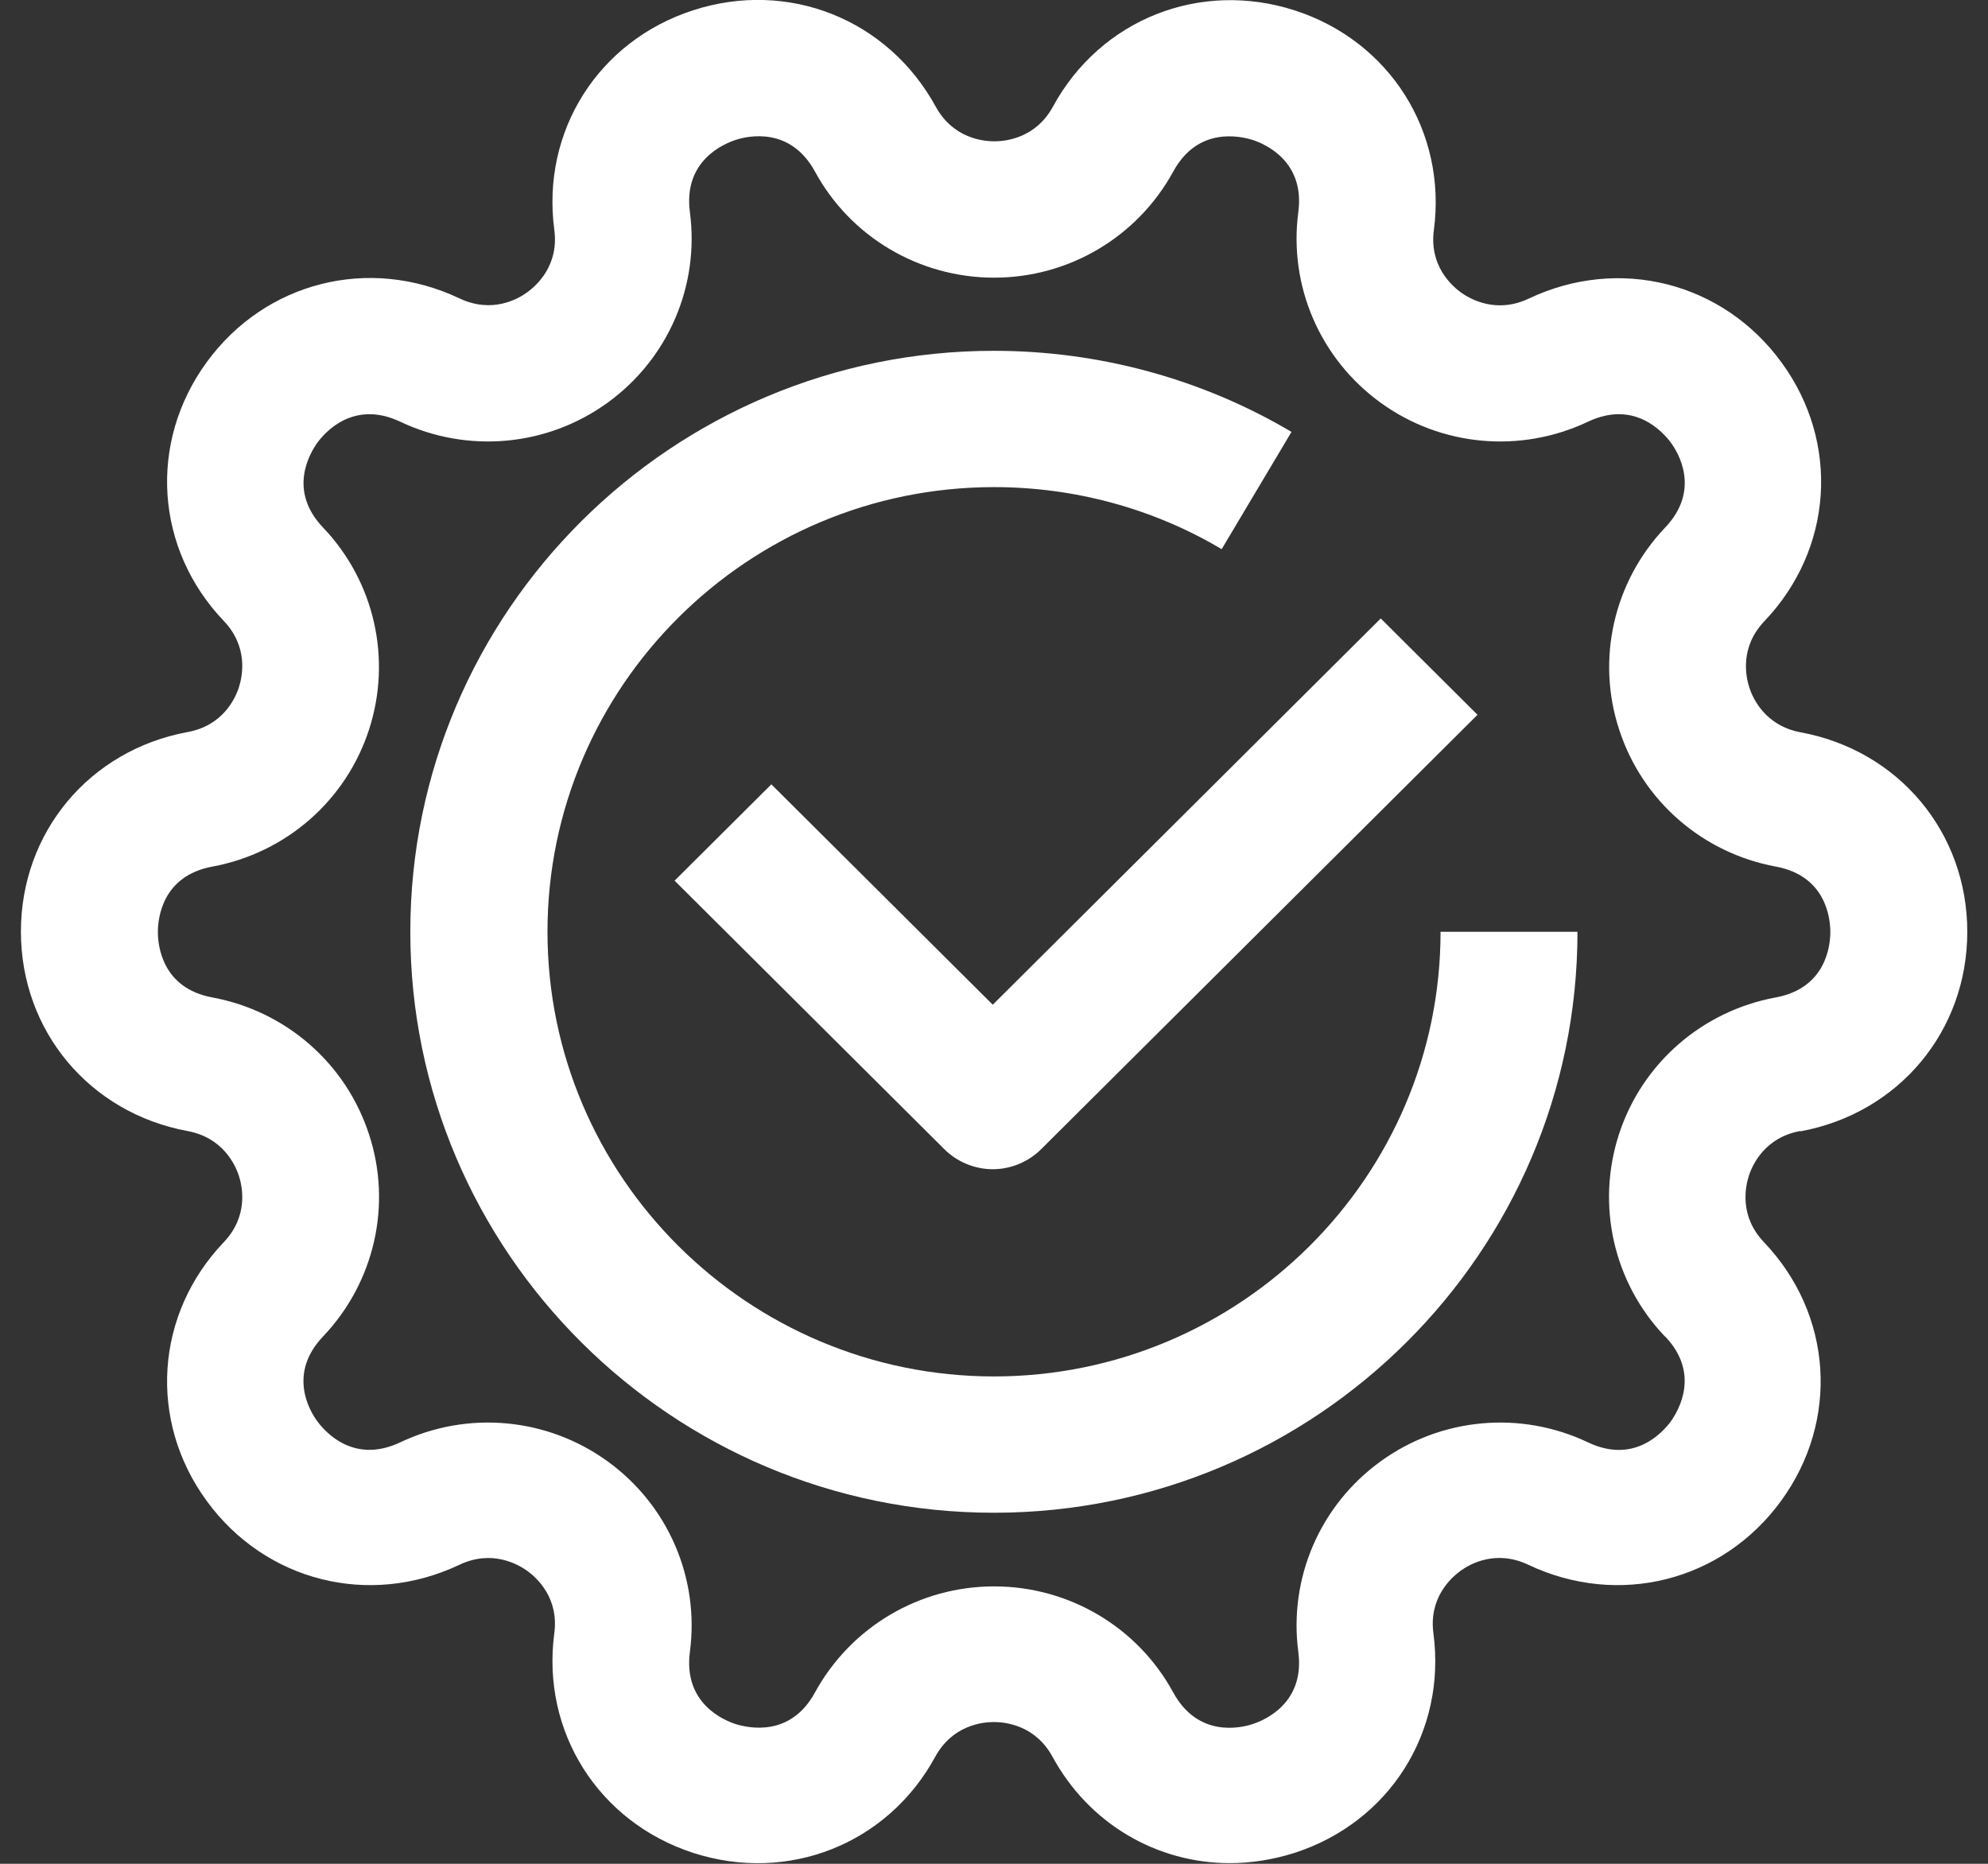
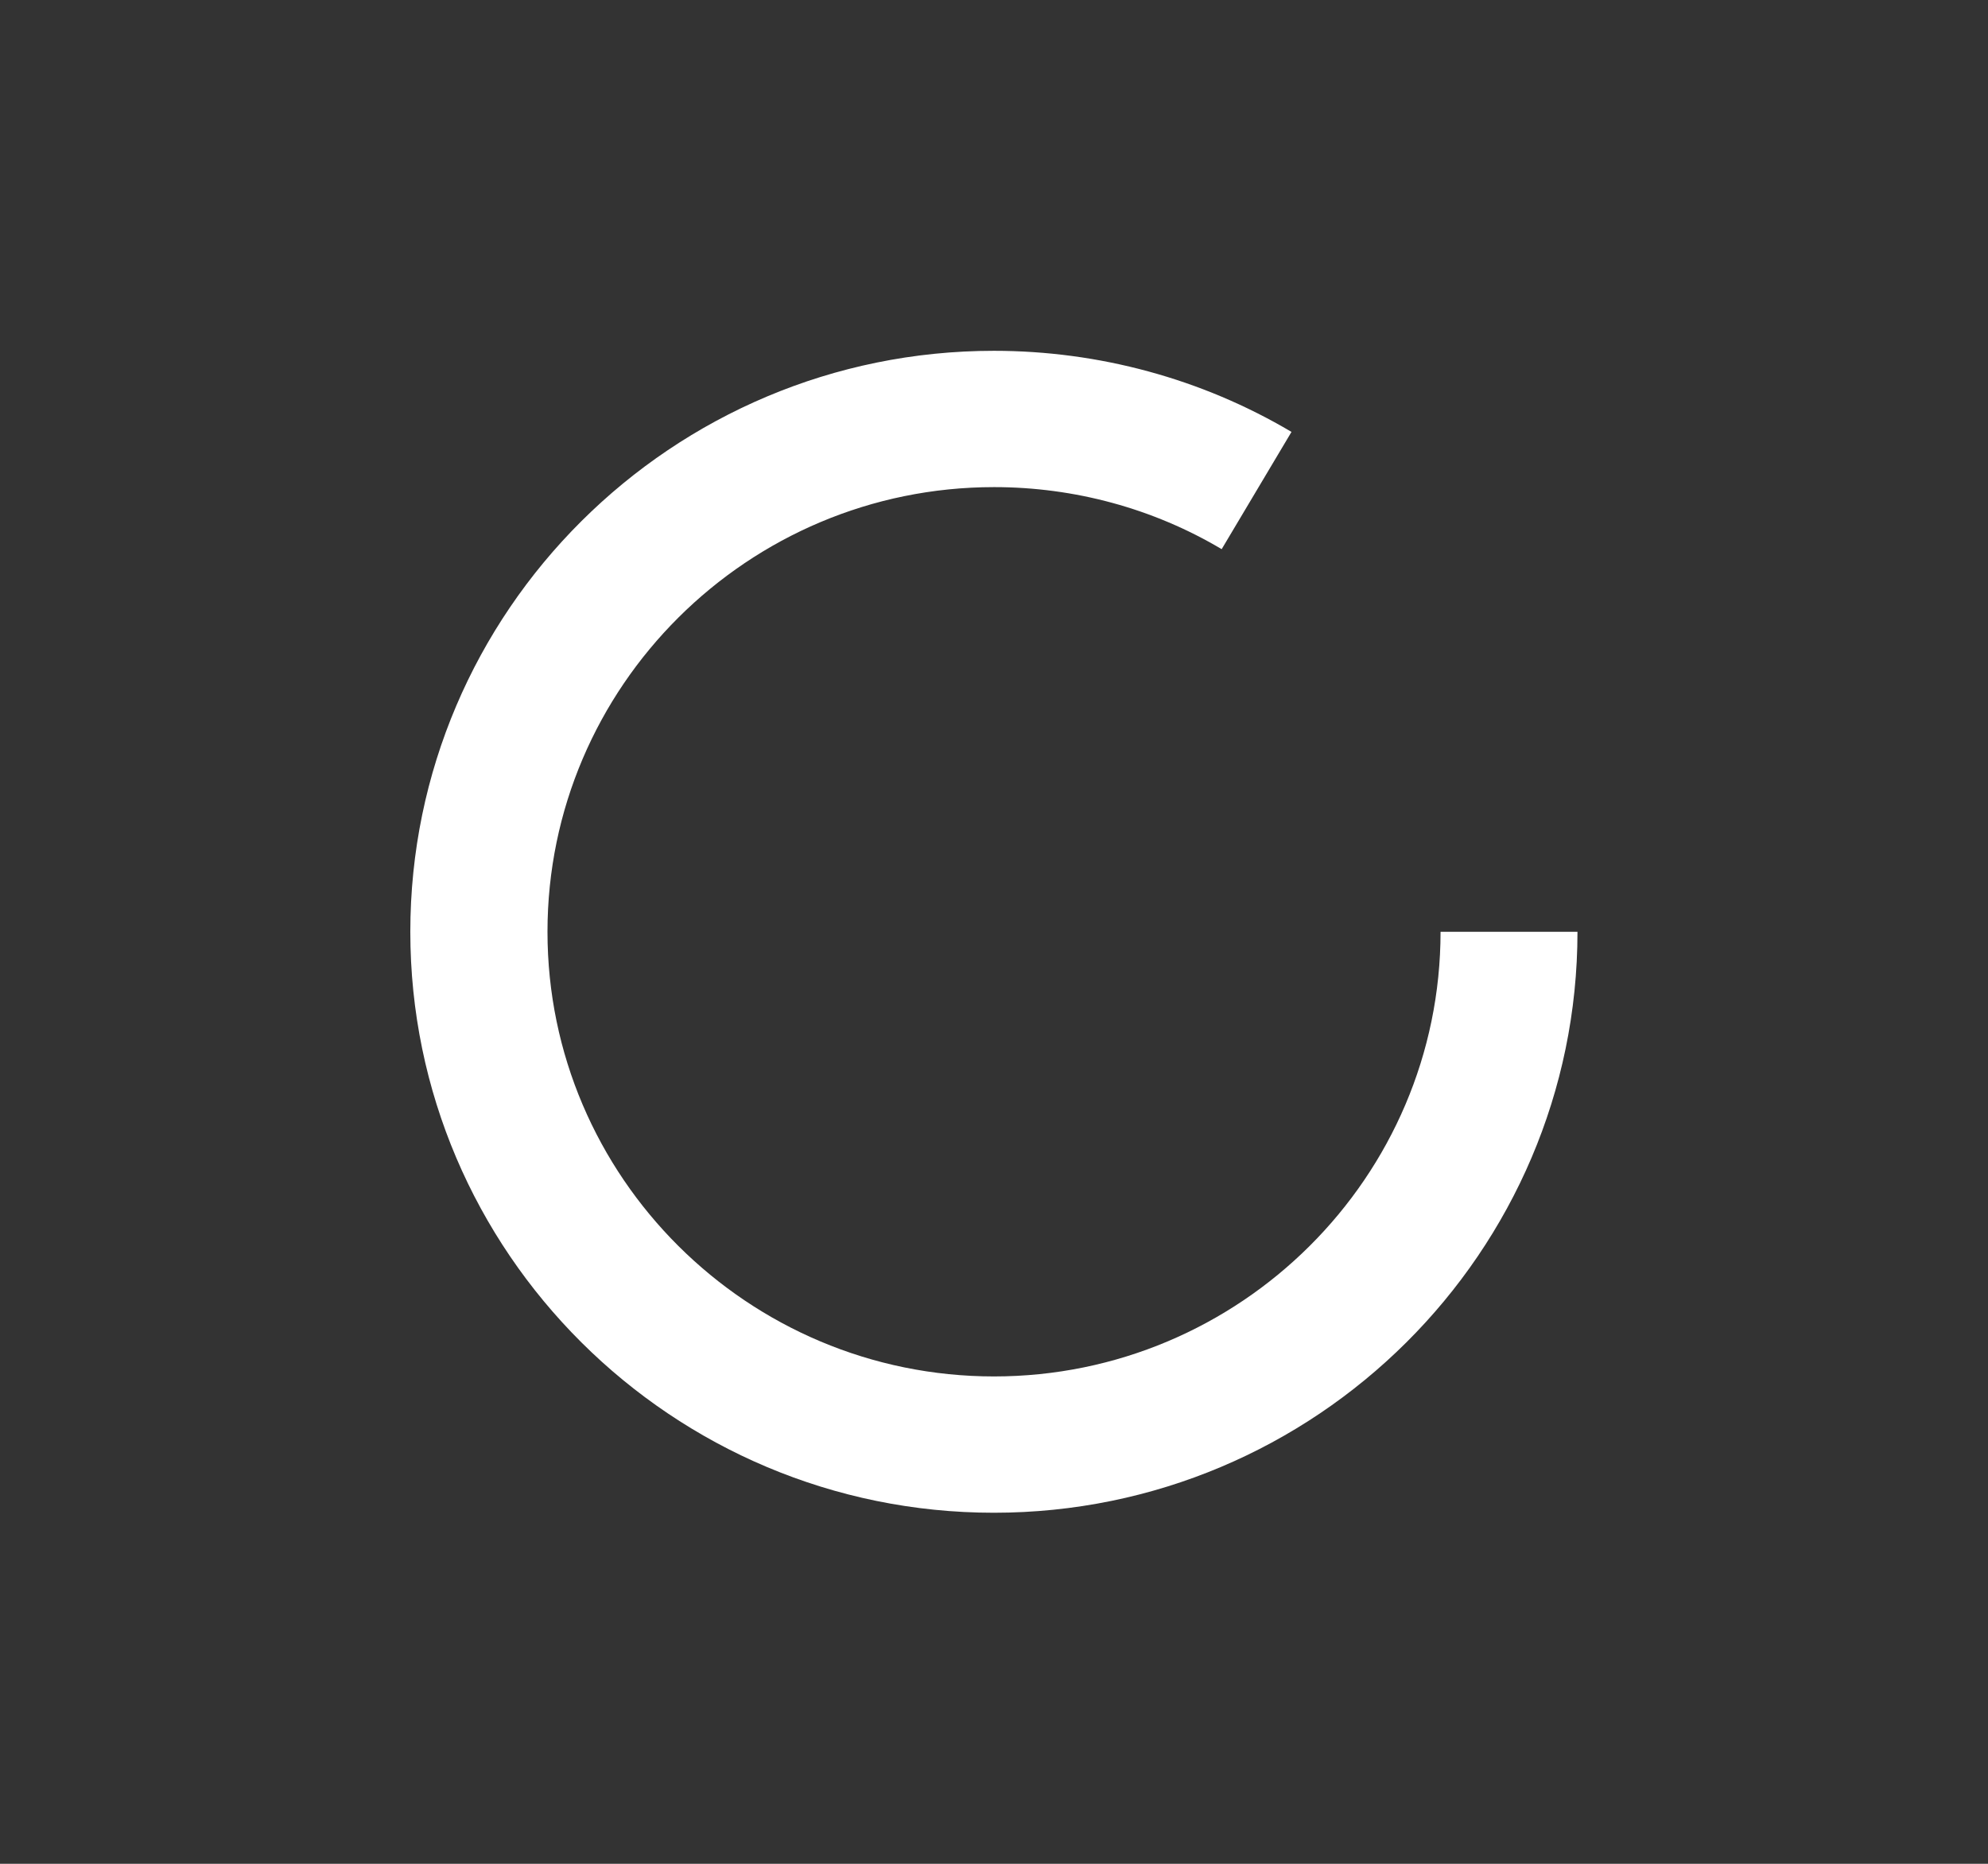
<svg xmlns="http://www.w3.org/2000/svg" width="48" height="45" viewBox="0 0 48 45" fill="none">
  <rect x="0" y="0" width="48" height="45" fill="#333333" stroke="none" />
  <g clip-path="url(#clip0_2014_1597)">
-     <path d="M43.477 27.314C45.847 26.875 47.5 24.895 47.5 22.497C47.5 20.1 45.847 18.12 43.477 17.681C42.623 17.522 42.325 16.869 42.237 16.6C42.149 16.326 42.006 15.624 42.601 14.998C44.26 13.259 44.43 10.686 43.014 8.75C41.598 6.808 39.09 6.177 36.914 7.208C36.131 7.581 35.503 7.225 35.272 7.06C35.04 6.89 34.506 6.407 34.621 5.552C34.935 3.176 33.552 0.993 31.265 0.252C28.973 -0.488 26.57 0.466 25.424 2.573C25.011 3.33 24.295 3.412 24.008 3.412C23.721 3.412 23.005 3.33 22.592 2.573C21.435 0.461 19.032 -0.494 16.739 0.247C14.447 0.987 13.069 3.165 13.383 5.546C13.499 6.402 12.965 6.885 12.733 7.055C12.502 7.225 11.874 7.576 11.091 7.203C8.914 6.172 6.407 6.802 4.991 8.744C3.575 10.686 3.745 13.254 5.404 14.993C5.999 15.618 5.856 16.32 5.768 16.595C5.68 16.869 5.377 17.522 4.528 17.675C2.158 18.114 0.505 20.095 0.505 22.492C0.505 24.889 2.158 26.869 4.528 27.308C5.382 27.467 5.68 28.12 5.768 28.389C5.856 28.663 5.999 29.366 5.404 29.991C3.745 31.73 3.575 34.303 4.991 36.239C6.407 38.181 8.914 38.812 11.091 37.781C11.874 37.408 12.502 37.764 12.733 37.929C12.965 38.099 13.499 38.582 13.383 39.437C13.069 41.813 14.453 43.996 16.739 44.737C19.032 45.477 21.434 44.523 22.581 42.416C22.994 41.659 23.71 41.577 23.997 41.577C24.284 41.577 25 41.659 25.413 42.416C26.3 44.045 27.943 44.984 29.695 44.984C30.207 44.984 30.736 44.901 31.255 44.737C33.547 43.996 34.925 41.818 34.61 39.437C34.495 38.582 35.029 38.099 35.261 37.929C35.492 37.759 36.12 37.408 36.903 37.781C39.08 38.812 41.587 38.181 43.003 36.239C44.419 34.297 44.248 31.73 42.59 29.991C41.995 29.366 42.138 28.663 42.226 28.389C42.314 28.115 42.617 27.462 43.466 27.308L43.477 27.314ZM40.204 32.267C41.063 33.167 40.523 34.061 40.342 34.319C40.154 34.572 39.465 35.361 38.341 34.824C36.71 34.05 34.792 34.226 33.332 35.285C31.872 36.343 31.111 38.104 31.348 39.887C31.508 41.116 30.544 41.528 30.246 41.626C29.948 41.725 28.924 41.955 28.328 40.864C27.469 39.284 25.81 38.302 24.003 38.302C22.195 38.302 20.542 39.284 19.677 40.864C19.081 41.955 18.062 41.719 17.759 41.626C17.461 41.528 16.497 41.116 16.657 39.887C16.894 38.104 16.133 36.343 14.673 35.285C13.213 34.226 11.295 34.05 9.664 34.824C8.54 35.356 7.851 34.572 7.664 34.319C7.476 34.067 6.942 33.167 7.801 32.267C9.041 30.962 9.471 29.091 8.909 27.385C8.352 25.674 6.903 24.412 5.129 24.083C3.905 23.858 3.812 22.815 3.812 22.503C3.812 22.19 3.905 21.148 5.129 20.923C6.903 20.594 8.352 19.332 8.909 17.62C9.466 15.909 9.041 14.038 7.801 12.738C6.942 11.838 7.482 10.944 7.664 10.686C7.851 10.434 8.54 9.65 9.664 10.182C11.295 10.955 13.213 10.78 14.673 9.721C16.133 8.662 16.894 6.901 16.657 5.118C16.497 3.889 17.461 3.478 17.759 3.379C18.056 3.281 19.081 3.05 19.677 4.142C20.536 5.722 22.195 6.704 24.003 6.704C25.81 6.704 27.463 5.722 28.328 4.142C28.924 3.05 29.943 3.286 30.246 3.379C30.544 3.478 31.508 3.889 31.348 5.118C31.111 6.901 31.872 8.662 33.332 9.721C34.792 10.78 36.71 10.955 38.341 10.182C39.465 9.65 40.154 10.434 40.342 10.686C40.529 10.939 41.063 11.838 40.204 12.738C38.964 14.044 38.534 15.914 39.096 17.62C39.653 19.332 41.102 20.594 42.876 20.923C44.1 21.148 44.193 22.19 44.193 22.503C44.193 22.815 44.1 23.858 42.871 24.083C41.096 24.412 39.647 25.674 39.09 27.385C38.534 29.097 38.958 30.967 40.198 32.267H40.204Z" fill="white" />
    <path d="M24.003 33.233C18.057 33.233 13.219 28.416 13.219 22.497C13.219 16.578 18.057 11.761 24.003 11.761C25.942 11.761 27.844 12.277 29.497 13.259L31.183 10.428C29.017 9.145 26.532 8.47 23.997 8.47C16.227 8.47 9.907 14.762 9.907 22.497C9.907 30.232 16.227 36.524 23.997 36.524C31.767 36.524 38.088 30.232 38.088 22.497H34.782C34.782 28.416 29.943 33.233 23.997 33.233H24.003Z" fill="white" />
-     <path d="M18.624 18.937L16.288 21.263L22.801 27.747C23.11 28.054 23.534 28.23 23.97 28.23C24.405 28.23 24.829 28.054 25.138 27.747L35.674 17.258L33.338 14.932L23.97 24.258L18.624 18.937Z" fill="white" />
  </g>
  <defs>
    <clipPath id="clip0_2014_1597">
      <rect width="47" height="45" fill="white" transform="translate(0.5)" />
    </clipPath>
  </defs>
</svg>